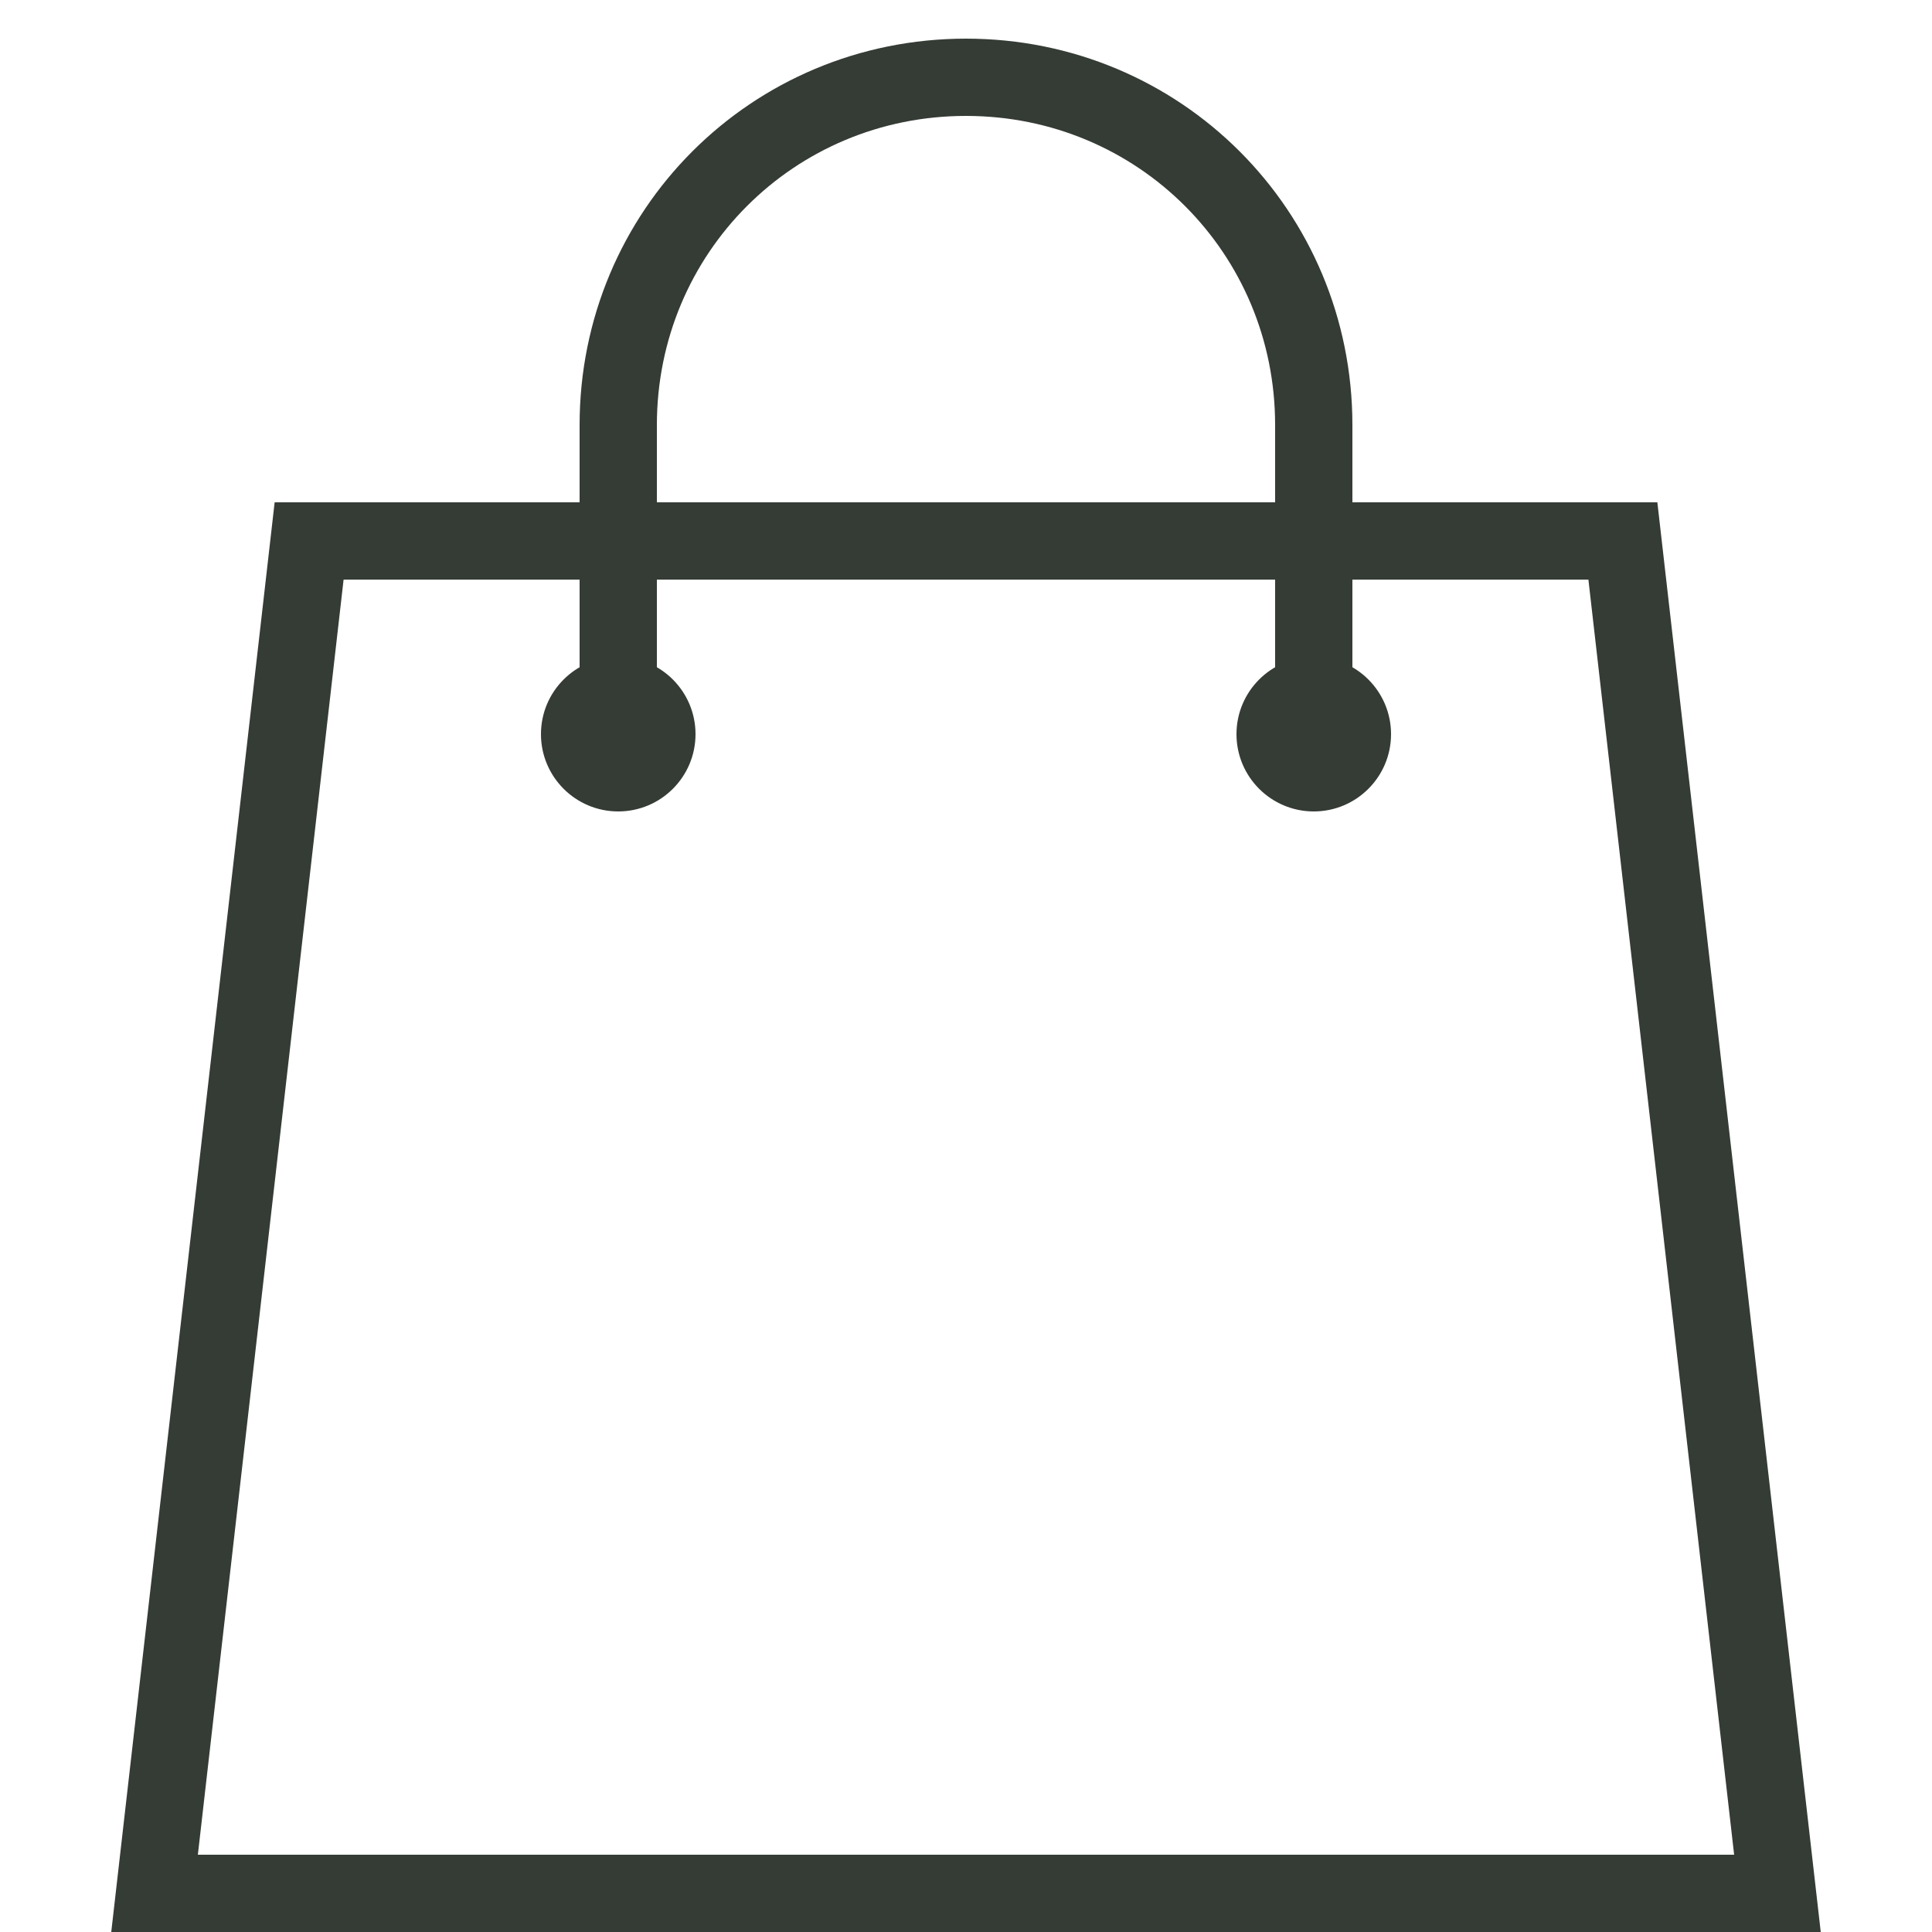
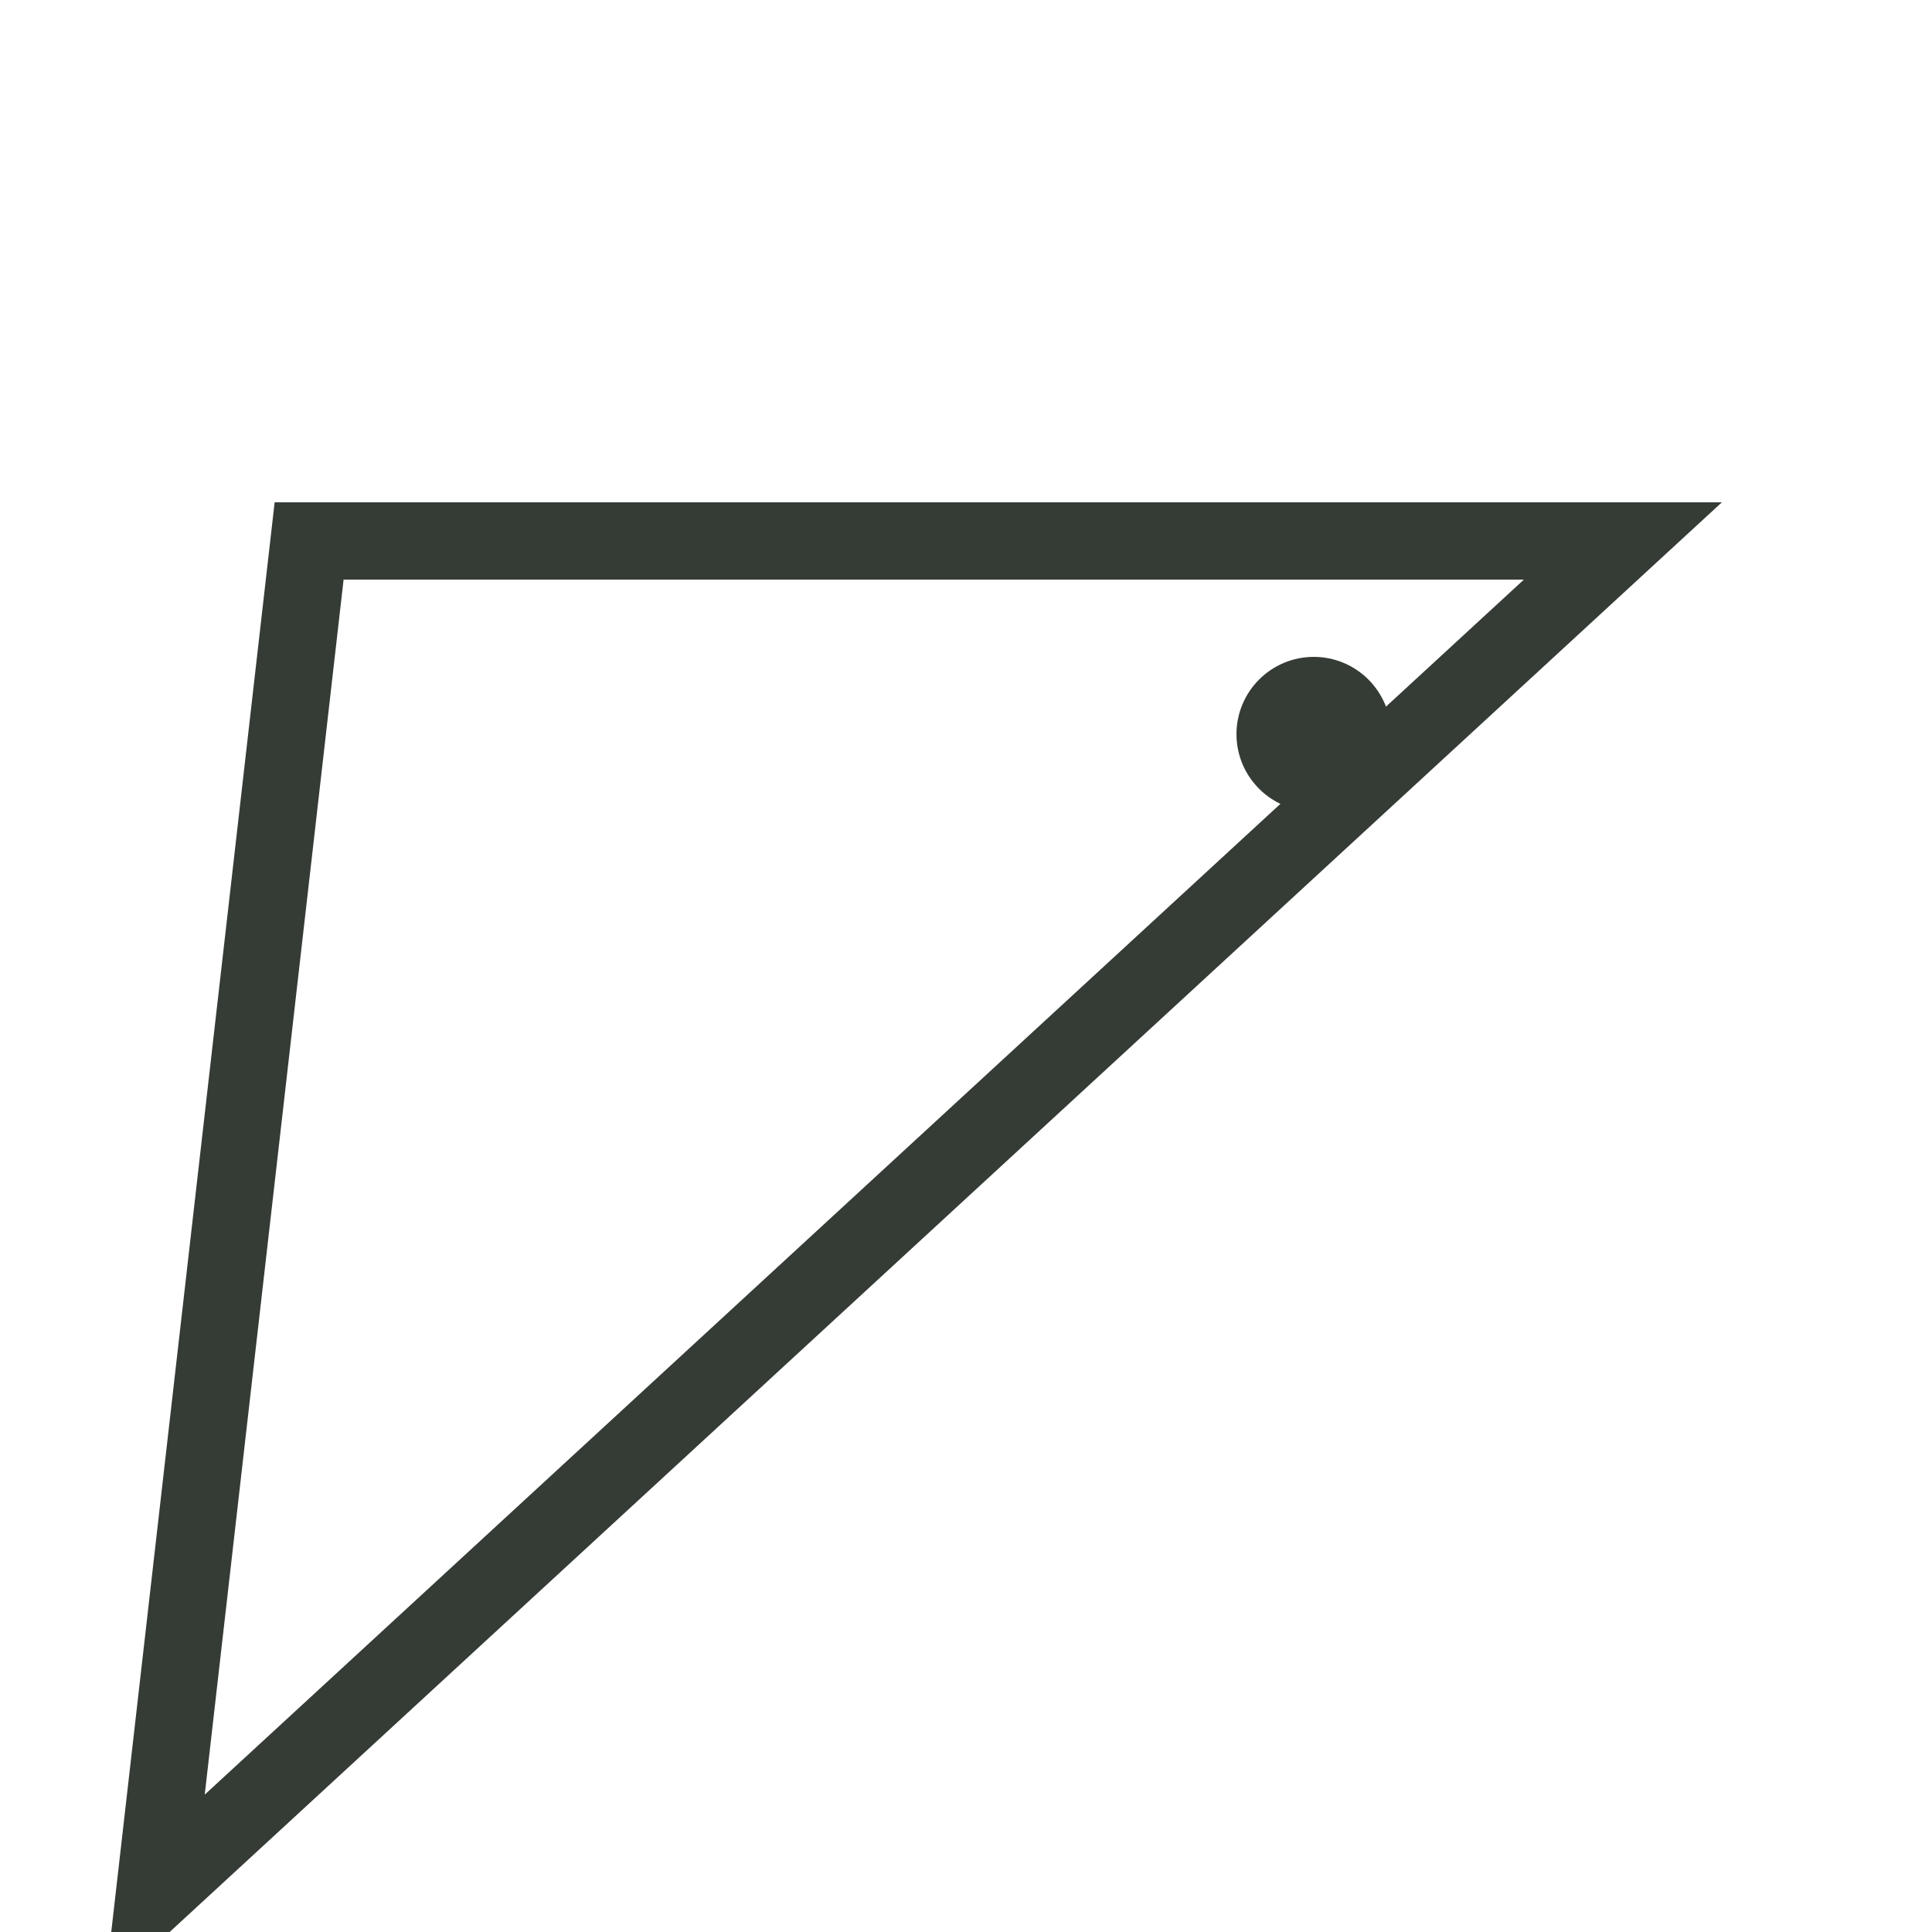
<svg xmlns="http://www.w3.org/2000/svg" width="25" height="25" viewBox="0 0 25 25" fill="none">
  <g clip-path="url(#clip0_1_448)">
-     <path d="M4 7L2 24.5H23L21 7H4Z" stroke="#353B35" stroke-miterlimit="10" stroke-linecap="round" />
-     <path d="M17 9.5C17 8.9 17 6.1 17 5.5C17 3 15 1 12.5 1C10 1 8 3 8 5.5C8 6.1 8 8.9 8 9.5" stroke="#353B35" stroke-miterlimit="10" stroke-linecap="round" />
+     <path d="M4 7L2 24.5L21 7H4Z" stroke="#353B35" stroke-miterlimit="10" stroke-linecap="round" />
    <path d="M17 10.5C17.552 10.5 18 10.052 18 9.5C18 8.948 17.552 8.5 17 8.5C16.448 8.5 16 8.948 16 9.5C16 10.052 16.448 10.5 17 10.5Z" fill="#353B35" />
-     <path d="M8 10.5C8.552 10.5 9 10.052 9 9.5C9 8.948 8.552 8.5 8 8.5C7.448 8.5 7 8.948 7 9.5C7 10.052 7.448 10.5 8 10.5Z" fill="#353B35" />
  </g>
  <defs>
    <clipPath id="clip0_1_448">
      <rect width="25" height="25" fill="white" />
    </clipPath>
  </defs>
</svg>